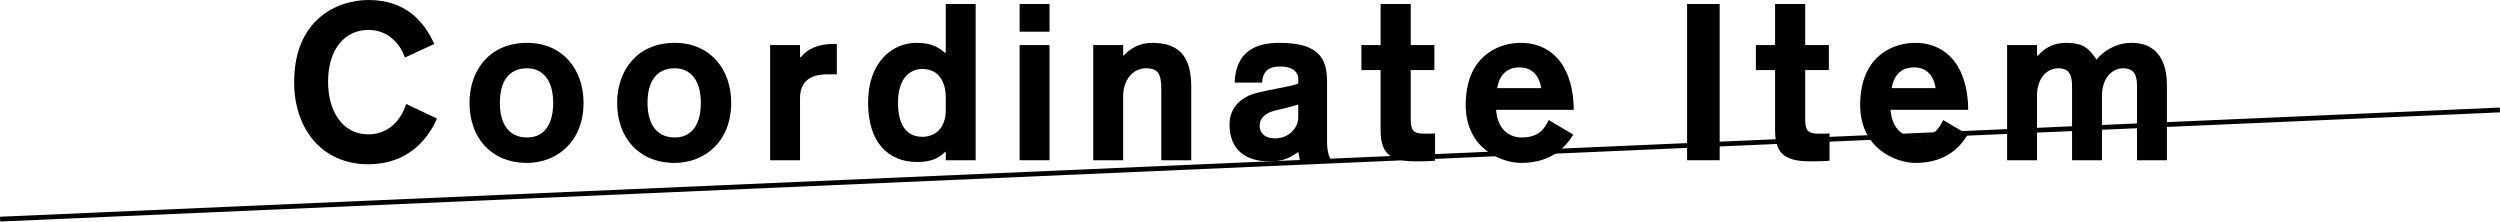
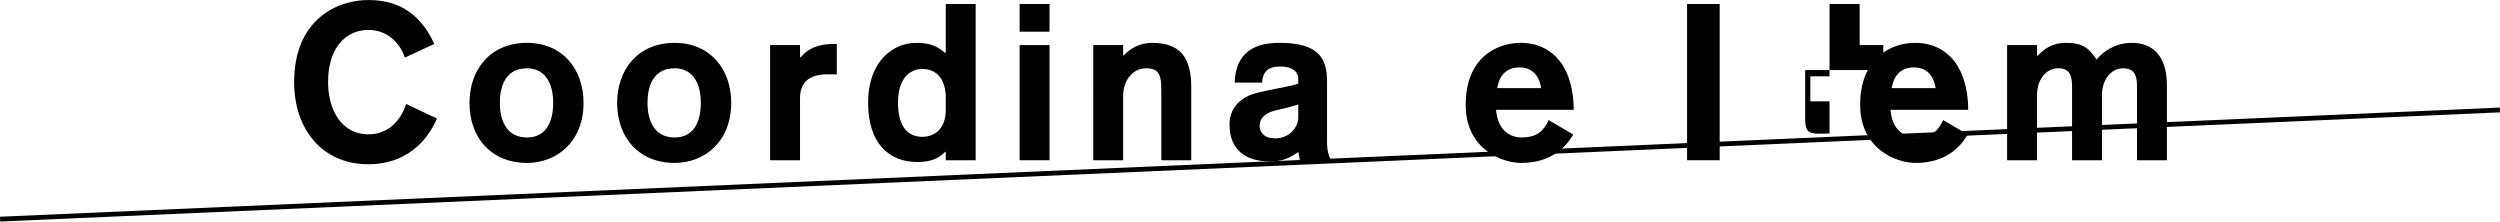
<svg xmlns="http://www.w3.org/2000/svg" id="_レイヤー_1" data-name="レイヤー_1" width="313.661" height="27.792" version="1.1" viewBox="0 0 313.661 27.792">
  <defs>
    <style>
      .st0 {
        fill: none;
        stroke: #000;
        stroke-miterlimit: 10;
        stroke-width: .6px;
      }
    </style>
  </defs>
  <line class="st0" x1=".013" y1="27.492" x2="313.647" y2="13.796" />
  <g>
    <path d="M54.824,14.868c-1.176,2.716-3.752,5.74-8.596,5.74-5.88,0-9.324-4.48-9.324-10.304,0-7.84,5.376-10.304,9.324-10.304,4.592,0,6.916,2.576,8.26,5.516l-3.696,1.708c-.504-1.624-2.071-3.472-4.563-3.472-2.884,0-5.068,2.296-5.068,6.524,0,3.584,1.736,6.58,5.068,6.58,2.268,0,3.976-1.484,4.731-3.808l3.864,1.82Z" />
    <path d="M66.13,20.44c-4.536,0-7.225-3.192-7.225-7.532,0-4.088,2.521-7.532,7.225-7.532,4.396,0,7.083,3.248,7.083,7.532,0,4.928-3.415,7.532-7.083,7.532ZM66.13,8.568c-2.437,0-3.416,1.848-3.416,4.34,0,2.352.924,4.34,3.416,4.34,2.323,0,3.275-1.876,3.275-4.34,0-2.828-1.288-4.34-3.275-4.34Z" />
    <path d="M84.656,20.44c-4.536,0-7.225-3.192-7.225-7.532,0-4.088,2.521-7.532,7.225-7.532,4.396,0,7.083,3.248,7.083,7.532,0,4.928-3.415,7.532-7.083,7.532ZM84.656,8.568c-2.437,0-3.416,1.848-3.416,4.34,0,2.352.924,4.34,3.416,4.34,2.323,0,3.275-1.876,3.275-4.34,0-2.828-1.288-4.34-3.275-4.34Z" />
    <path d="M103.846,9.324c-2.548,0-3.472,1.204-3.472,2.996v7.784h-3.752V5.656h3.752v1.512h.111c.784-1.008,2.156-1.652,4.004-1.652h.504v3.808h-1.147Z" />
    <path d="M118.658,20.104v-1.064h-.056c-.588.532-1.372,1.288-3.5,1.288-3.752,0-6.188-2.548-6.188-7.448,0-5.096,3.024-7.504,6.076-7.504,1.792,0,2.66.476,3.584,1.26h.084V.504h3.752v19.6h-3.752ZM118.658,12.096c0-1.12-.448-3.444-2.94-3.444-1.651,0-3.052,1.288-3.052,4.2,0,3.22,1.372,4.312,3.052,4.312,1.597,0,2.94-1.064,2.94-3.332v-1.736Z" />
    <path d="M127.926,3.976V.504h3.752v3.472h-3.752ZM127.926,20.104V5.656h3.752v14.448h-3.752Z" />
    <path d="M145.704,20.104v-8.652c0-1.792-.112-2.884-1.904-2.884s-2.884,1.624-2.884,3.472v8.064h-3.752V5.656h3.752v1.316h.056c.784-.84,1.96-1.596,3.556-1.596,3.5,0,4.929,1.792,4.929,5.516v9.212h-3.752Z" />
    <path d="M163.083,20.104l-.168-.98q-.028,0-.057-.028c-1.399.924-2.071,1.148-3.64,1.148-2.8,0-4.956-1.344-4.956-4.62,0-1.68.896-2.912,2.38-3.612,1.372-.644,5.433-1.12,6.244-1.54v-.588c0-.616-.42-1.54-2.268-1.54-1.568,0-2.185.7-2.269,2.016h-3.443c.14-4.004,2.771-4.984,5.6-4.984,4.9,0,5.992,1.876,5.992,4.872v7.532c0,1.176.224,1.82.504,2.324h-3.92ZM162.886,13.104c-1.063.336-1.512.448-2.884.756-1.232.308-1.96.952-1.96,1.904,0,.84.56,1.596,1.932,1.596,1.849,0,2.912-1.428,2.912-2.632v-1.624Z" />
-     <path d="M176.996,8.792v6.132c0,1.4.279,1.848,1.708,1.848.756,0,.84,0,1.344-.028v3.416c-.561.084-2.24.084-2.464.084-3.584,0-4.368-1.372-4.368-4.004v-7.448h-2.408v-3.136h2.408V.504h3.78v5.152h2.968v3.136h-2.968Z" />
    <path d="M187.703,13.776c.195,2.576,1.764,3.472,3.191,3.472,2.156,0,2.856-1.036,3.416-2.184l3.08,1.82c-1.008,1.68-2.856,3.556-6.552,3.556-2.408,0-6.944-1.736-6.944-7.28,0-5.992,3.948-7.784,6.916-7.784,2.521,0,4.312,1.232,5.348,2.968.952,1.596,1.288,3.64,1.288,5.432h-9.743ZM193.358,11.06c-.111-.896-.672-2.604-2.688-2.604-1.765,0-2.576,1.12-2.828,2.604h5.516Z" />
    <path d="M211.669,20.104V.504h4.088v19.6h-4.088Z" />
-     <path d="M226.488,8.792v6.132c0,1.4.279,1.848,1.708,1.848.756,0,.84,0,1.344-.028v3.416c-.561.084-2.24.084-2.464.084-3.584,0-4.368-1.372-4.368-4.004v-7.448h-2.408v-3.136h2.408V.504h3.78v5.152h2.968v3.136h-2.968Z" />
+     <path d="M226.488,8.792v6.132c0,1.4.279,1.848,1.708,1.848.756,0,.84,0,1.344-.028v3.416v-7.448h-2.408v-3.136h2.408V.504h3.78v5.152h2.968v3.136h-2.968Z" />
    <path d="M237.195,13.776c.195,2.576,1.764,3.472,3.191,3.472,2.156,0,2.856-1.036,3.416-2.184l3.08,1.82c-1.008,1.68-2.856,3.556-6.552,3.556-2.408,0-6.944-1.736-6.944-7.28,0-5.992,3.948-7.784,6.916-7.784,2.521,0,4.312,1.232,5.348,2.968.952,1.596,1.288,3.64,1.288,5.432h-9.743ZM242.85,11.06c-.111-.896-.672-2.604-2.688-2.604-1.765,0-2.576,1.12-2.828,2.604h5.516Z" />
    <path d="M268.118,20.104v-9.184c0-1.12-.112-2.352-1.736-2.352-1.596,0-2.66,1.512-2.66,3.36v8.176h-3.752v-9.184c0-1.232-.168-2.352-1.708-2.352-1.652,0-2.688,1.512-2.688,3.36v8.176h-3.752V5.656h3.752v1.316h.111c.812-.868,1.82-1.596,3.528-1.596,2.212,0,2.884.728,3.836,2.1.728-.952,2.324-2.1,4.396-2.1,3.837,0,4.425,3.304,4.425,5.236v9.492h-3.752Z" />
  </g>
</svg>